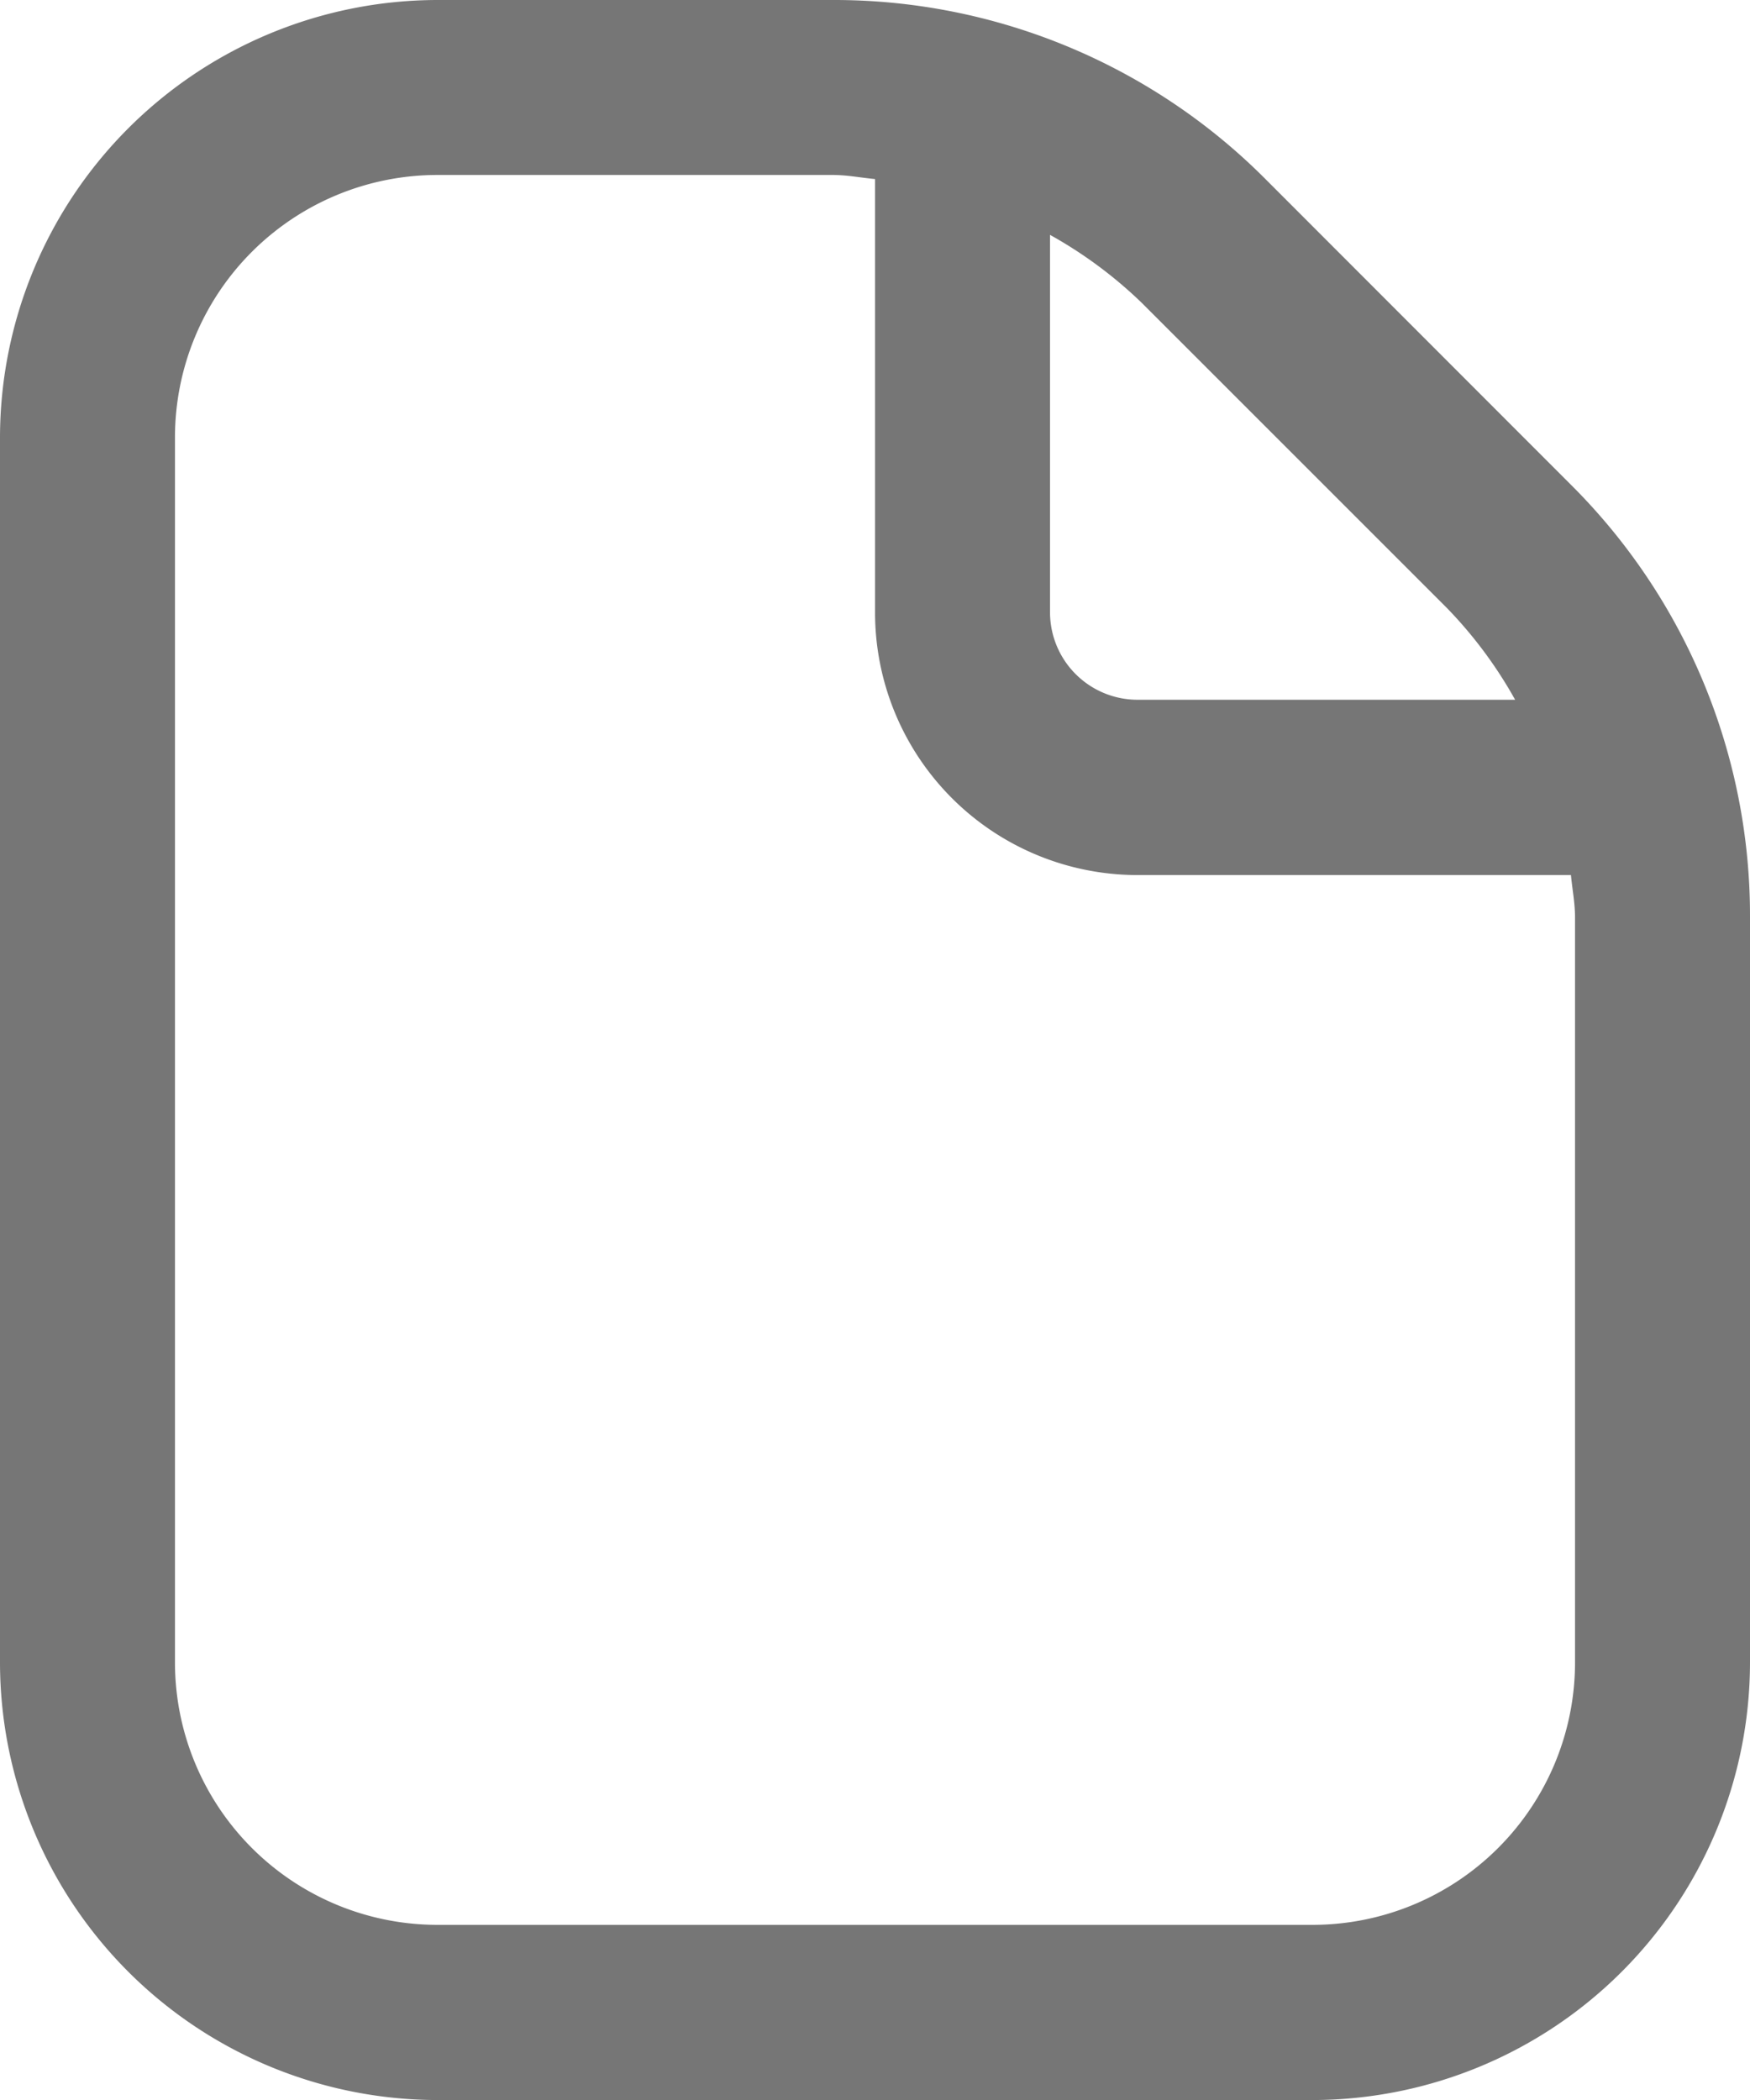
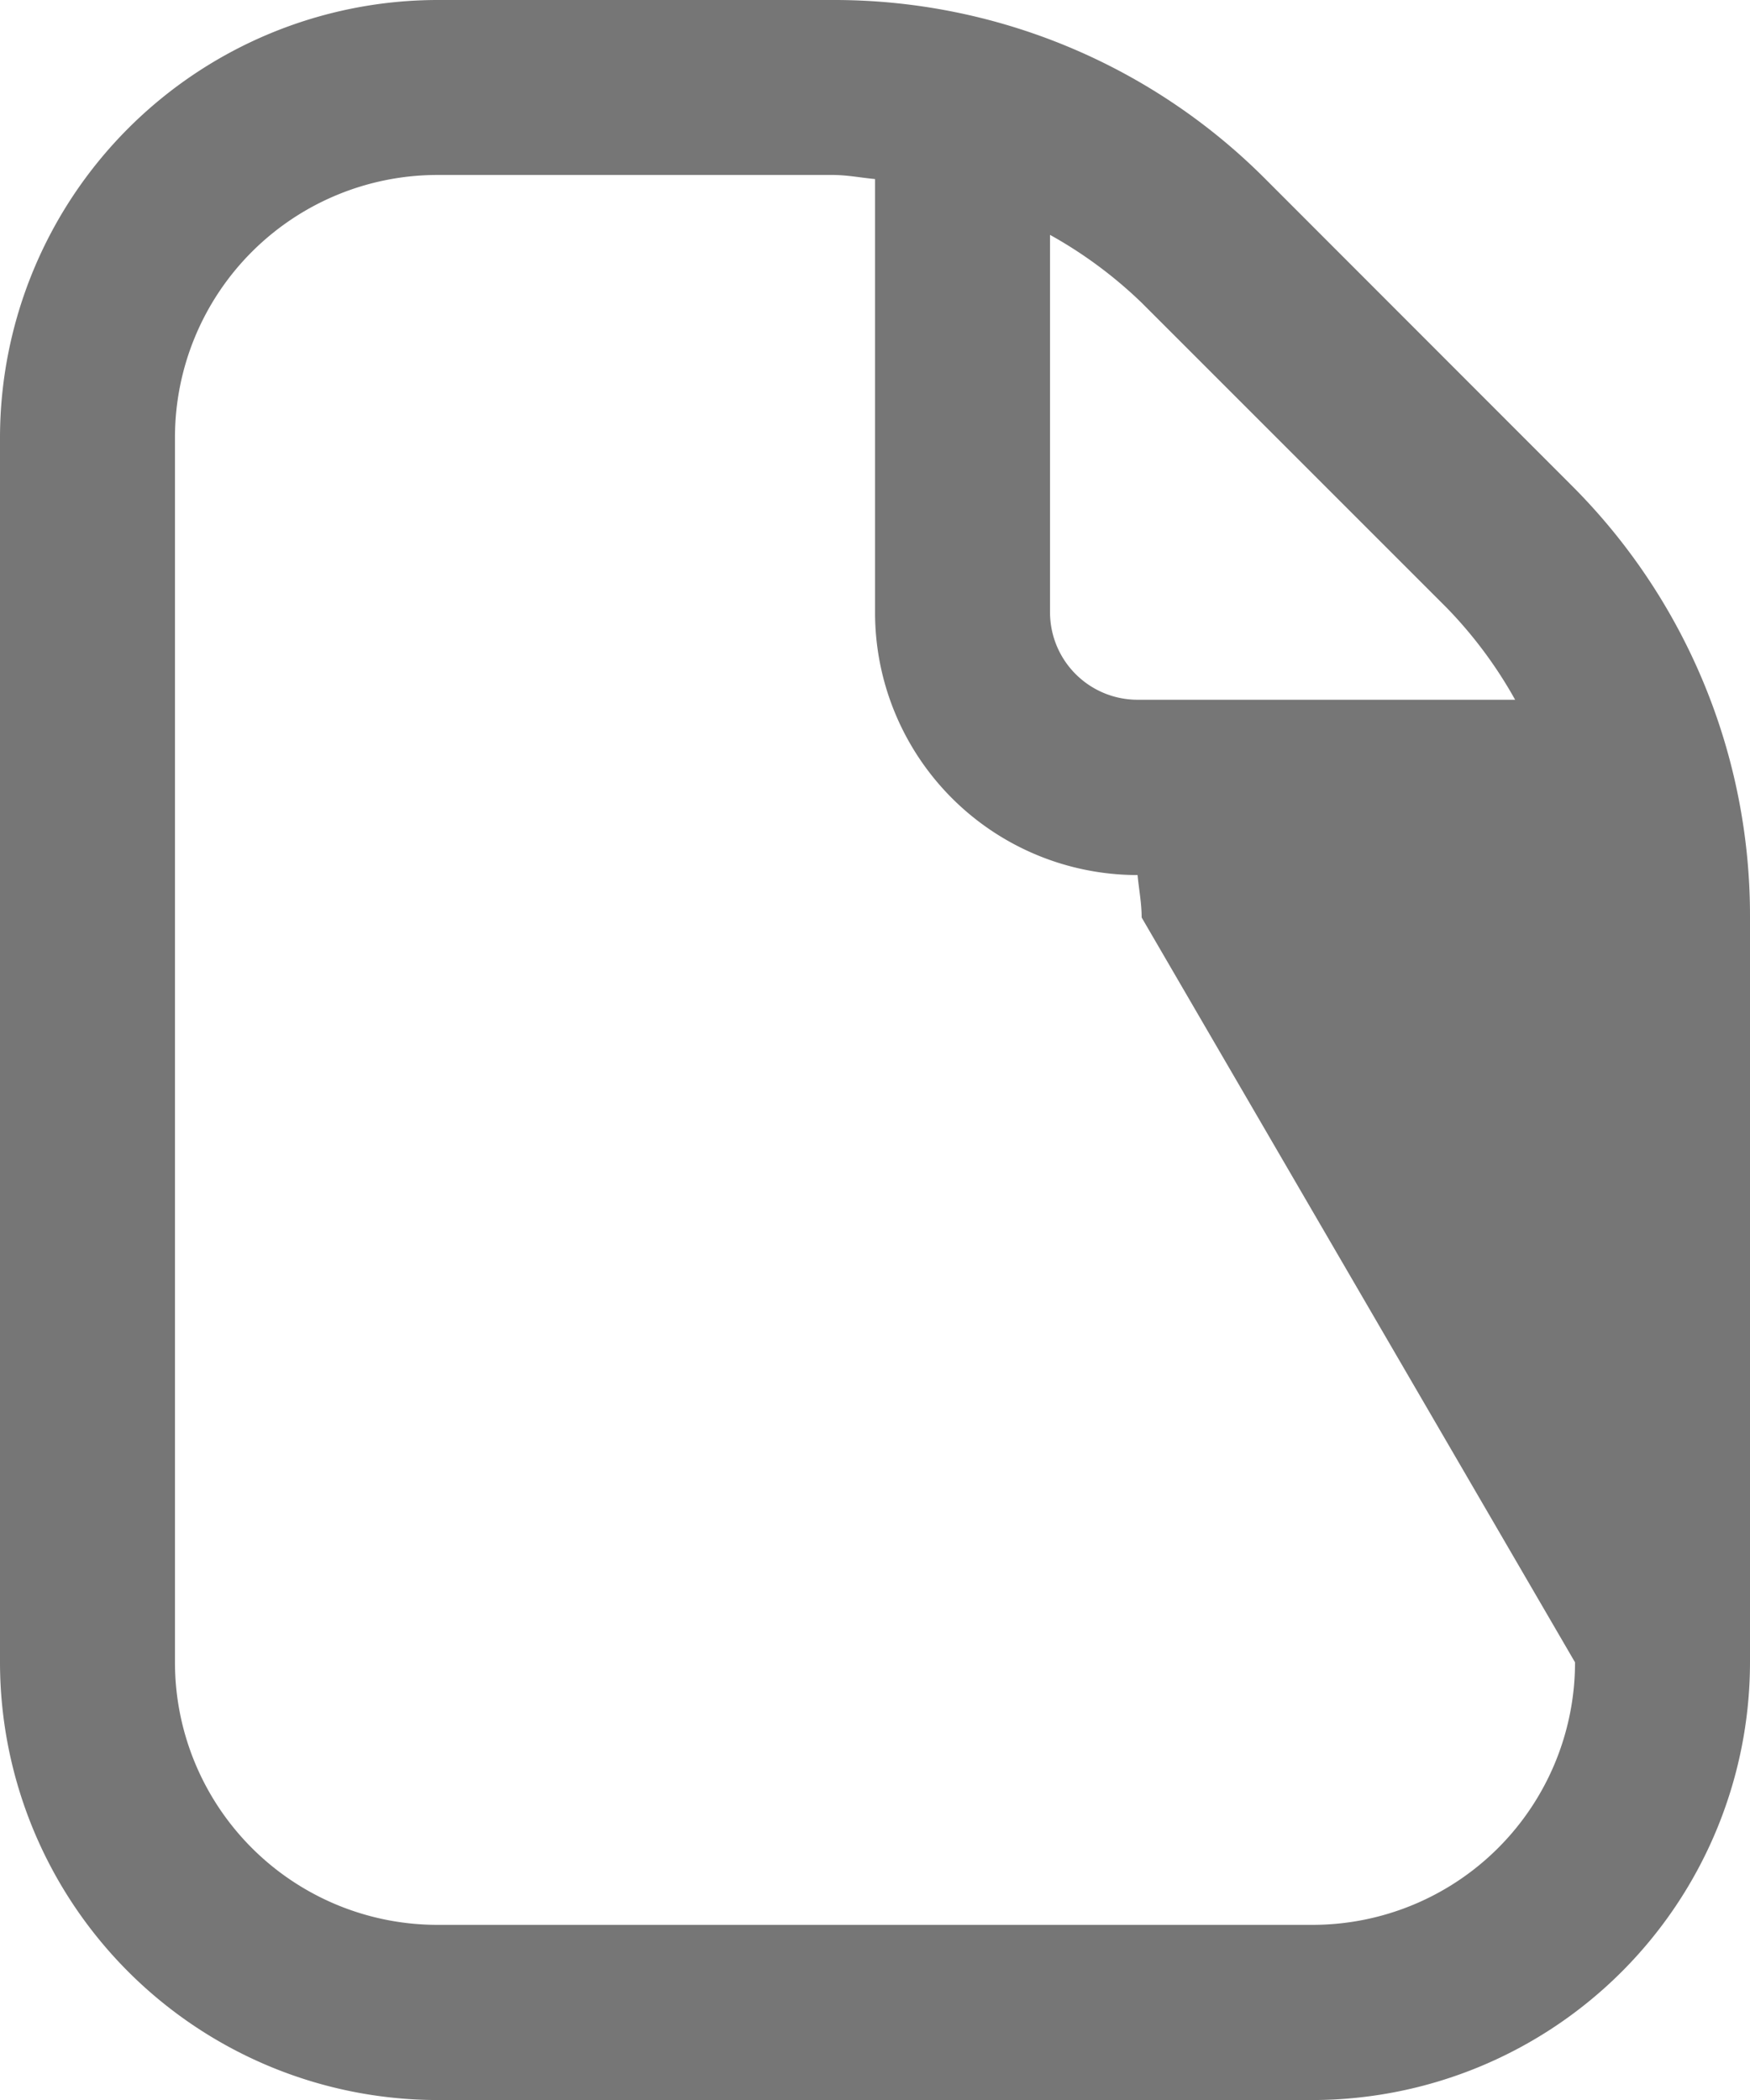
<svg xmlns="http://www.w3.org/2000/svg" width="15.833" height="19" viewBox="0 0 15.833 19">
-   <path id="file-7" d="M14.21,4.383l-2.758-2.76A5.508,5.508,0,0,0,7.533,0H3.958A3.963,3.963,0,0,0,0,3.958V15.042A3.963,3.963,0,0,0,3.958,19h7.917a3.963,3.963,0,0,0,3.958-3.958V8.3A5.5,5.5,0,0,0,14.21,4.383ZM13.09,5.5a3.945,3.945,0,0,1,.618.831H10.292A.792.792,0,0,1,9.5,5.542V2.125a3.966,3.966,0,0,1,.832.617Zm1.16,9.54a2.375,2.375,0,0,1-2.375,2.375H3.958a2.375,2.375,0,0,1-2.375-2.375V3.958A2.375,2.375,0,0,1,3.958,1.583H7.533c.13,0,.256.025.384.037V5.542a2.375,2.375,0,0,0,2.375,2.375h3.921c.012.128.037.253.037.384Z" fill="#767676" />
+   <path id="file-7" d="M14.21,4.383l-2.758-2.76A5.508,5.508,0,0,0,7.533,0H3.958A3.963,3.963,0,0,0,0,3.958V15.042A3.963,3.963,0,0,0,3.958,19h7.917a3.963,3.963,0,0,0,3.958-3.958V8.3A5.5,5.5,0,0,0,14.21,4.383ZM13.09,5.5a3.945,3.945,0,0,1,.618.831H10.292A.792.792,0,0,1,9.5,5.542V2.125a3.966,3.966,0,0,1,.832.617Zm1.16,9.54a2.375,2.375,0,0,1-2.375,2.375H3.958a2.375,2.375,0,0,1-2.375-2.375V3.958A2.375,2.375,0,0,1,3.958,1.583H7.533c.13,0,.256.025.384.037V5.542a2.375,2.375,0,0,0,2.375,2.375c.012.128.037.253.037.384Z" fill="#767676" />
</svg>